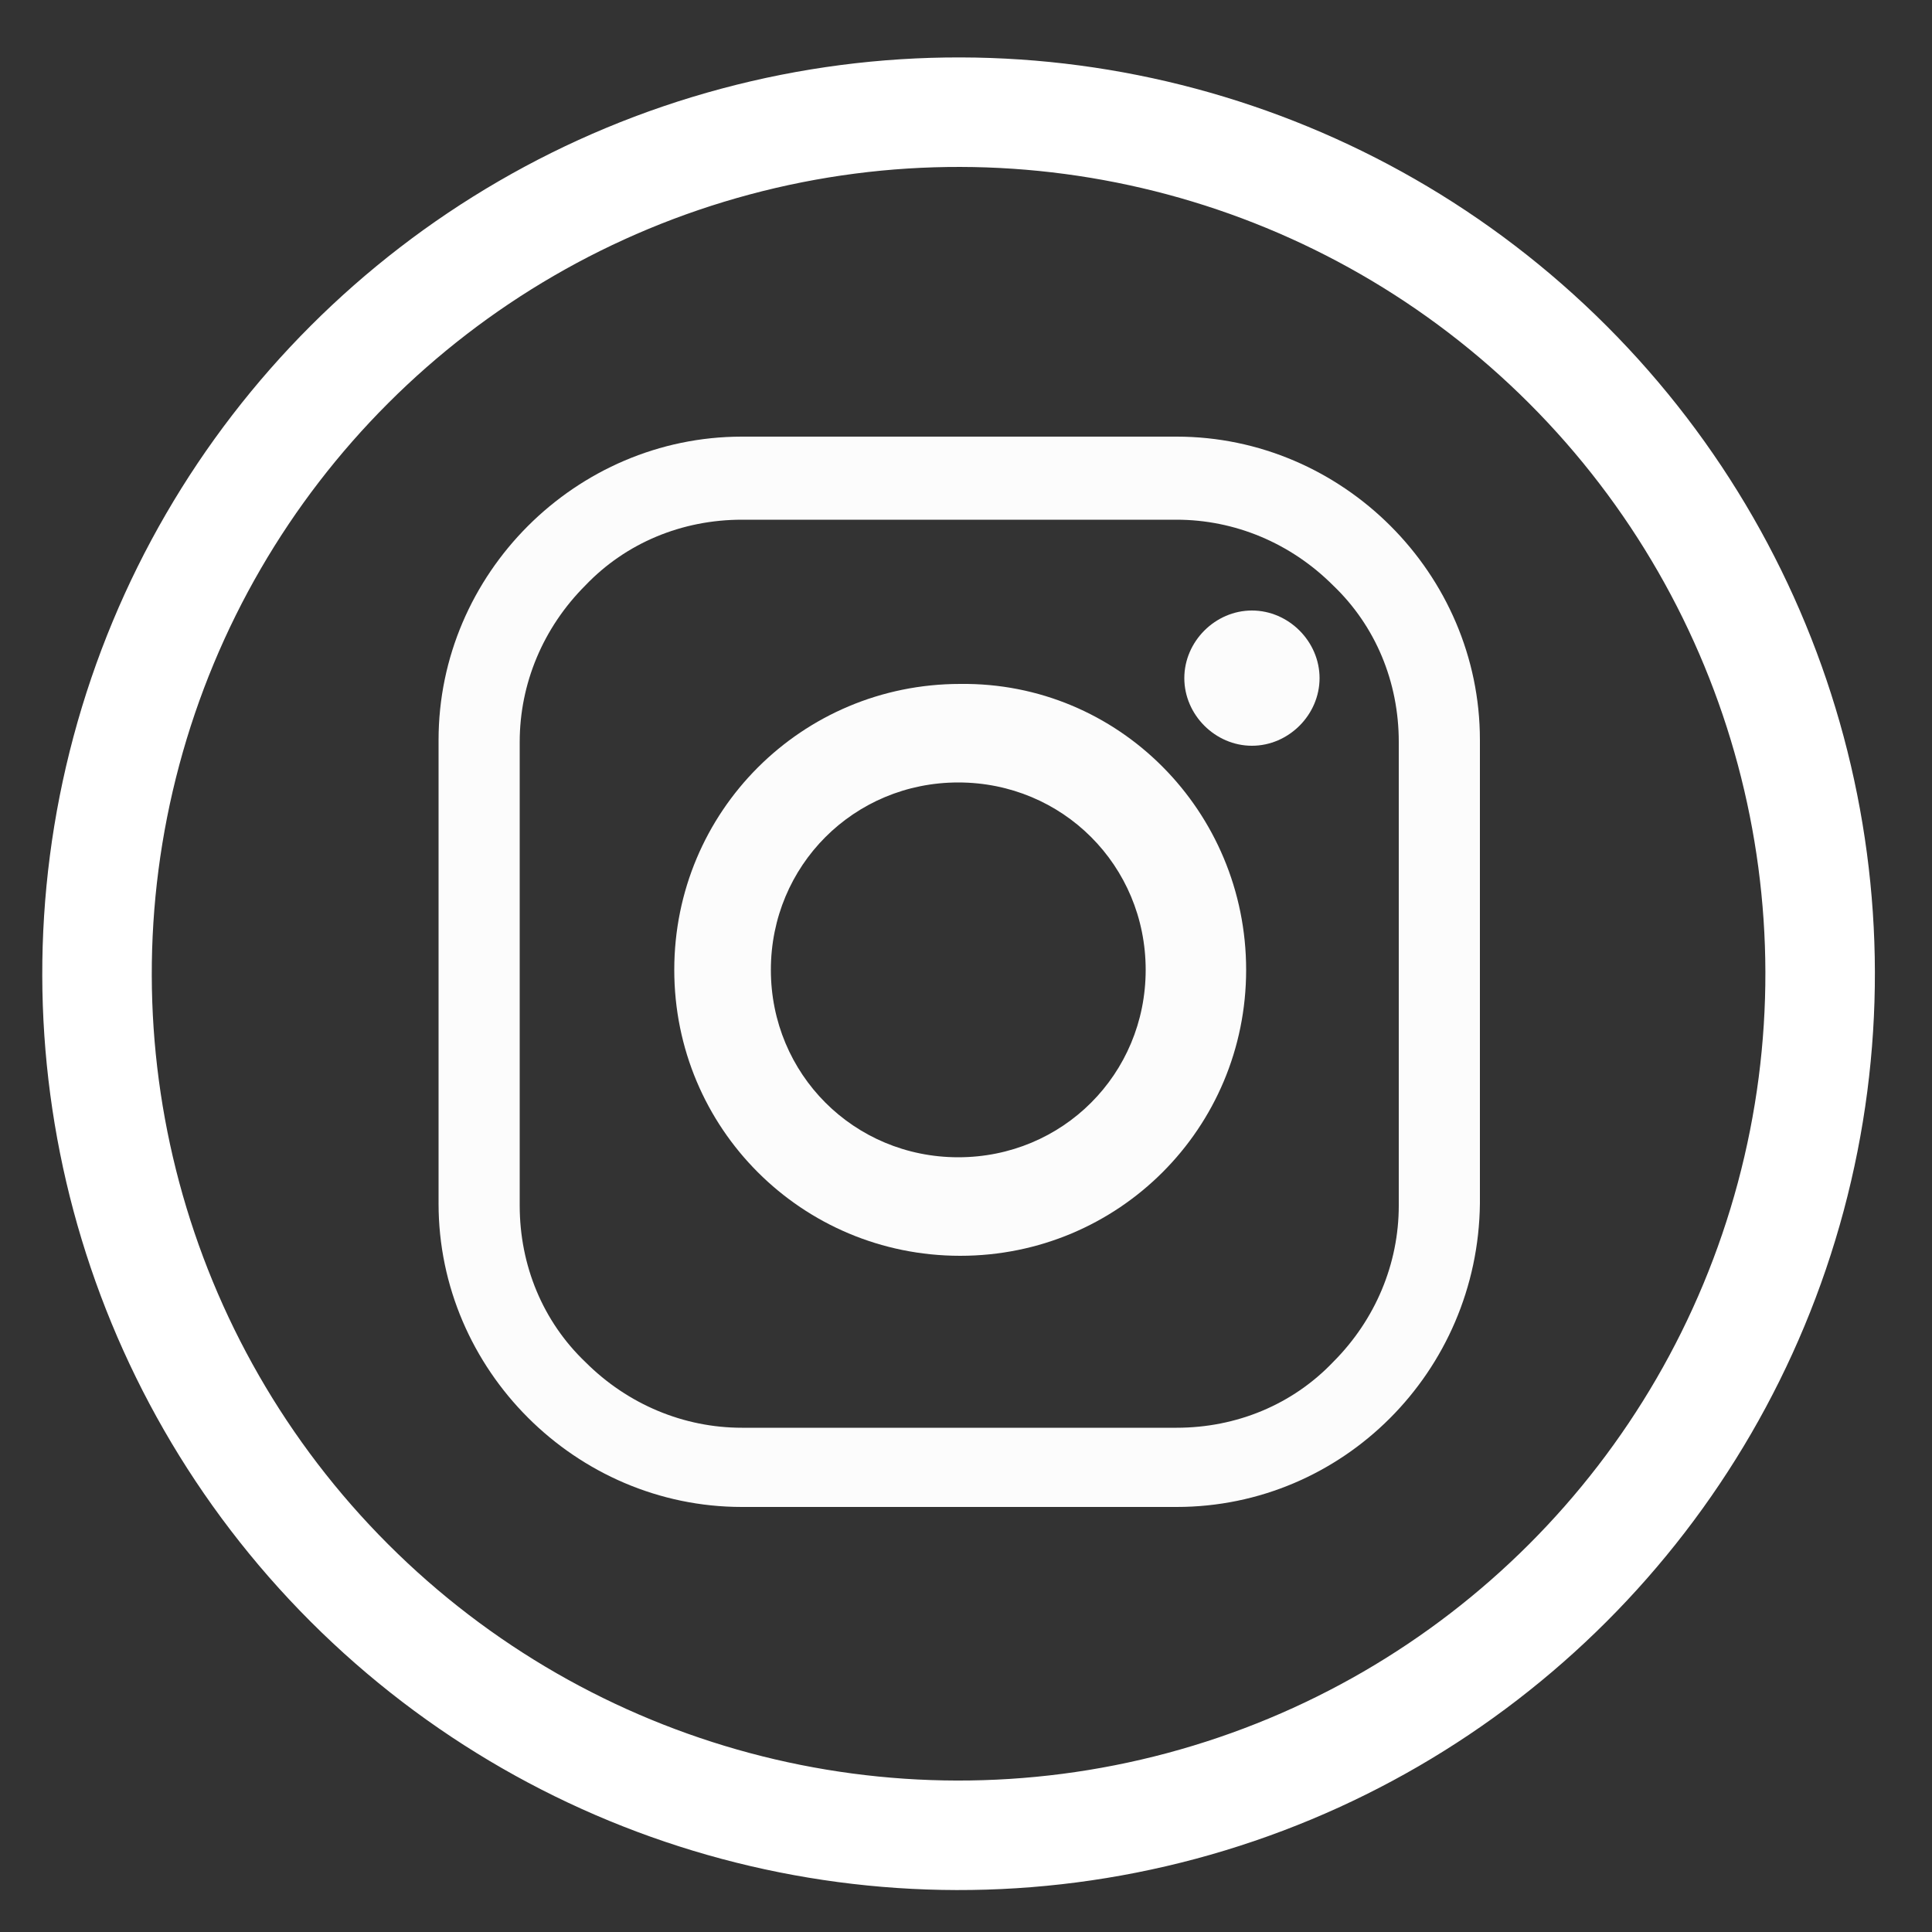
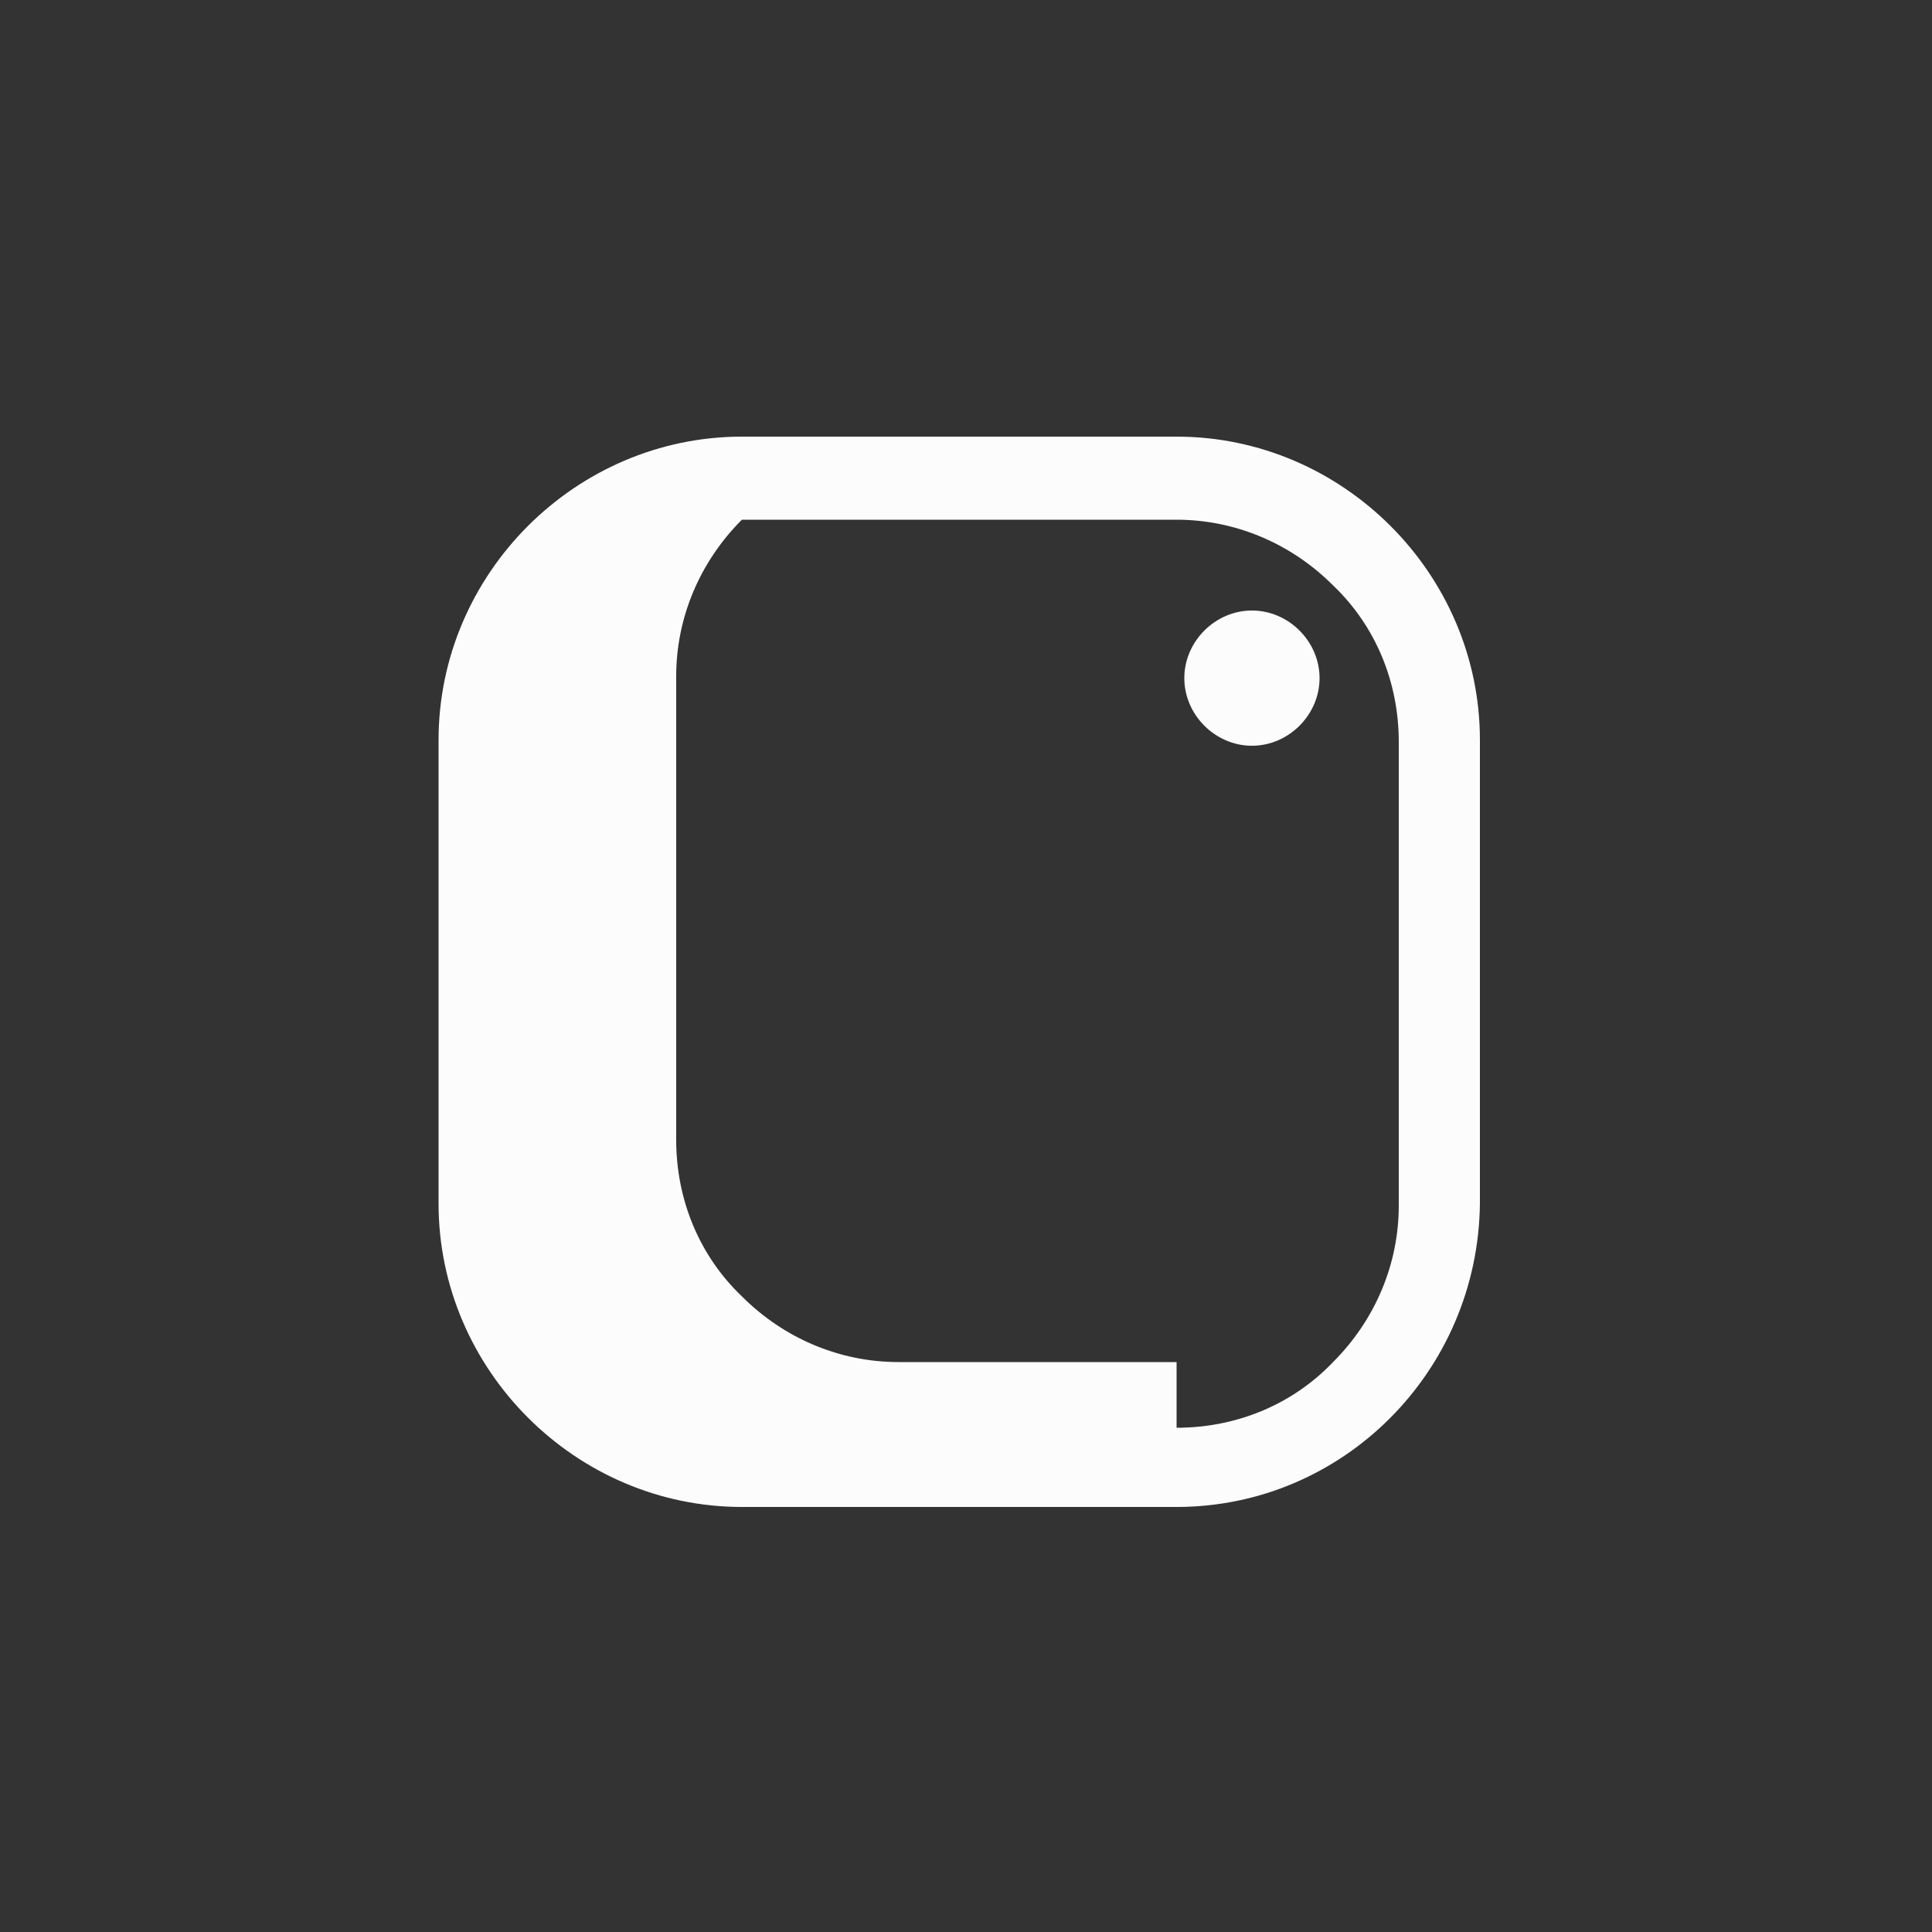
<svg xmlns="http://www.w3.org/2000/svg" id="Слой_1" x="0px" y="0px" viewBox="0 0 100 100" style="enable-background:new 0 0 100 100;" xml:space="preserve">
  <rect x="0" y="0" width="100" height="100" fill="#333333" stroke="none" />
  <style type="text/css"> .st0{fill:none;stroke:#FFFFFF;stroke-width:5.669;stroke-miterlimit:10;} .st1{fill:#FCFCFC;} </style>
  <g>
-     <ellipse transform="matrix(0.707 -0.707 0.707 0.707 -21.084 49.835)" class="st0" cx="49.6" cy="50.4" rx="44.6" ry="44.6" />
-     <path class="st1" d="M60.9,78H38.4c-8.6,0-15.7-7.1-15.7-15.7v-24c0-8.6,7.1-15.7,15.7-15.7h22.5c8.6,0,15.7,7.1,15.7,15.7v24 C76.5,71,69.5,78,60.9,78 M60.9,73.9c3.1,0,6-1.2,8.1-3.4c2.2-2.2,3.4-5.1,3.4-8.1v-24c0-3.1-1.2-6-3.4-8.1 c-2.2-2.2-5.1-3.4-8.1-3.4H38.4c-3.1,0-6,1.2-8.1,3.4c-2.2,2.2-3.4,5.1-3.4,8.1v24c0,3.1,1.2,6,3.4,8.1c2.2,2.2,5.1,3.4,8.1,3.4 H60.9z" />
-     <path class="st1" d="M64.5,50.2c0,8.2-6.6,14.8-14.8,14.8c-8.2,0-14.8-6.6-14.8-14.8s6.6-14.8,14.8-14.8 C57.9,35.3,64.5,42,64.5,50.2 M49.6,40.5c-5.4,0-9.7,4.3-9.7,9.7c0,5.4,4.3,9.7,9.7,9.7c5.4,0,9.7-4.3,9.7-9.7 C59.3,44.8,55,40.5,49.6,40.5" />
+     <path class="st1" d="M60.9,78H38.4c-8.6,0-15.7-7.1-15.7-15.7v-24c0-8.6,7.1-15.7,15.7-15.7h22.5c8.6,0,15.7,7.1,15.7,15.7v24 C76.5,71,69.5,78,60.9,78 M60.9,73.9c3.1,0,6-1.2,8.1-3.4c2.2-2.2,3.4-5.1,3.4-8.1v-24c0-3.1-1.2-6-3.4-8.1 c-2.2-2.2-5.1-3.4-8.1-3.4H38.4c-2.2,2.2-3.4,5.1-3.4,8.1v24c0,3.1,1.2,6,3.4,8.1c2.2,2.2,5.1,3.4,8.1,3.4 H60.9z" />
    <path class="st1" d="M68.3,35.1c0,1.9-1.6,3.5-3.5,3.5c-1.9,0-3.5-1.6-3.5-3.5c0-1.9,1.6-3.5,3.5-3.5 C66.7,31.6,68.3,33.2,68.3,35.1" />
  </g>
</svg>